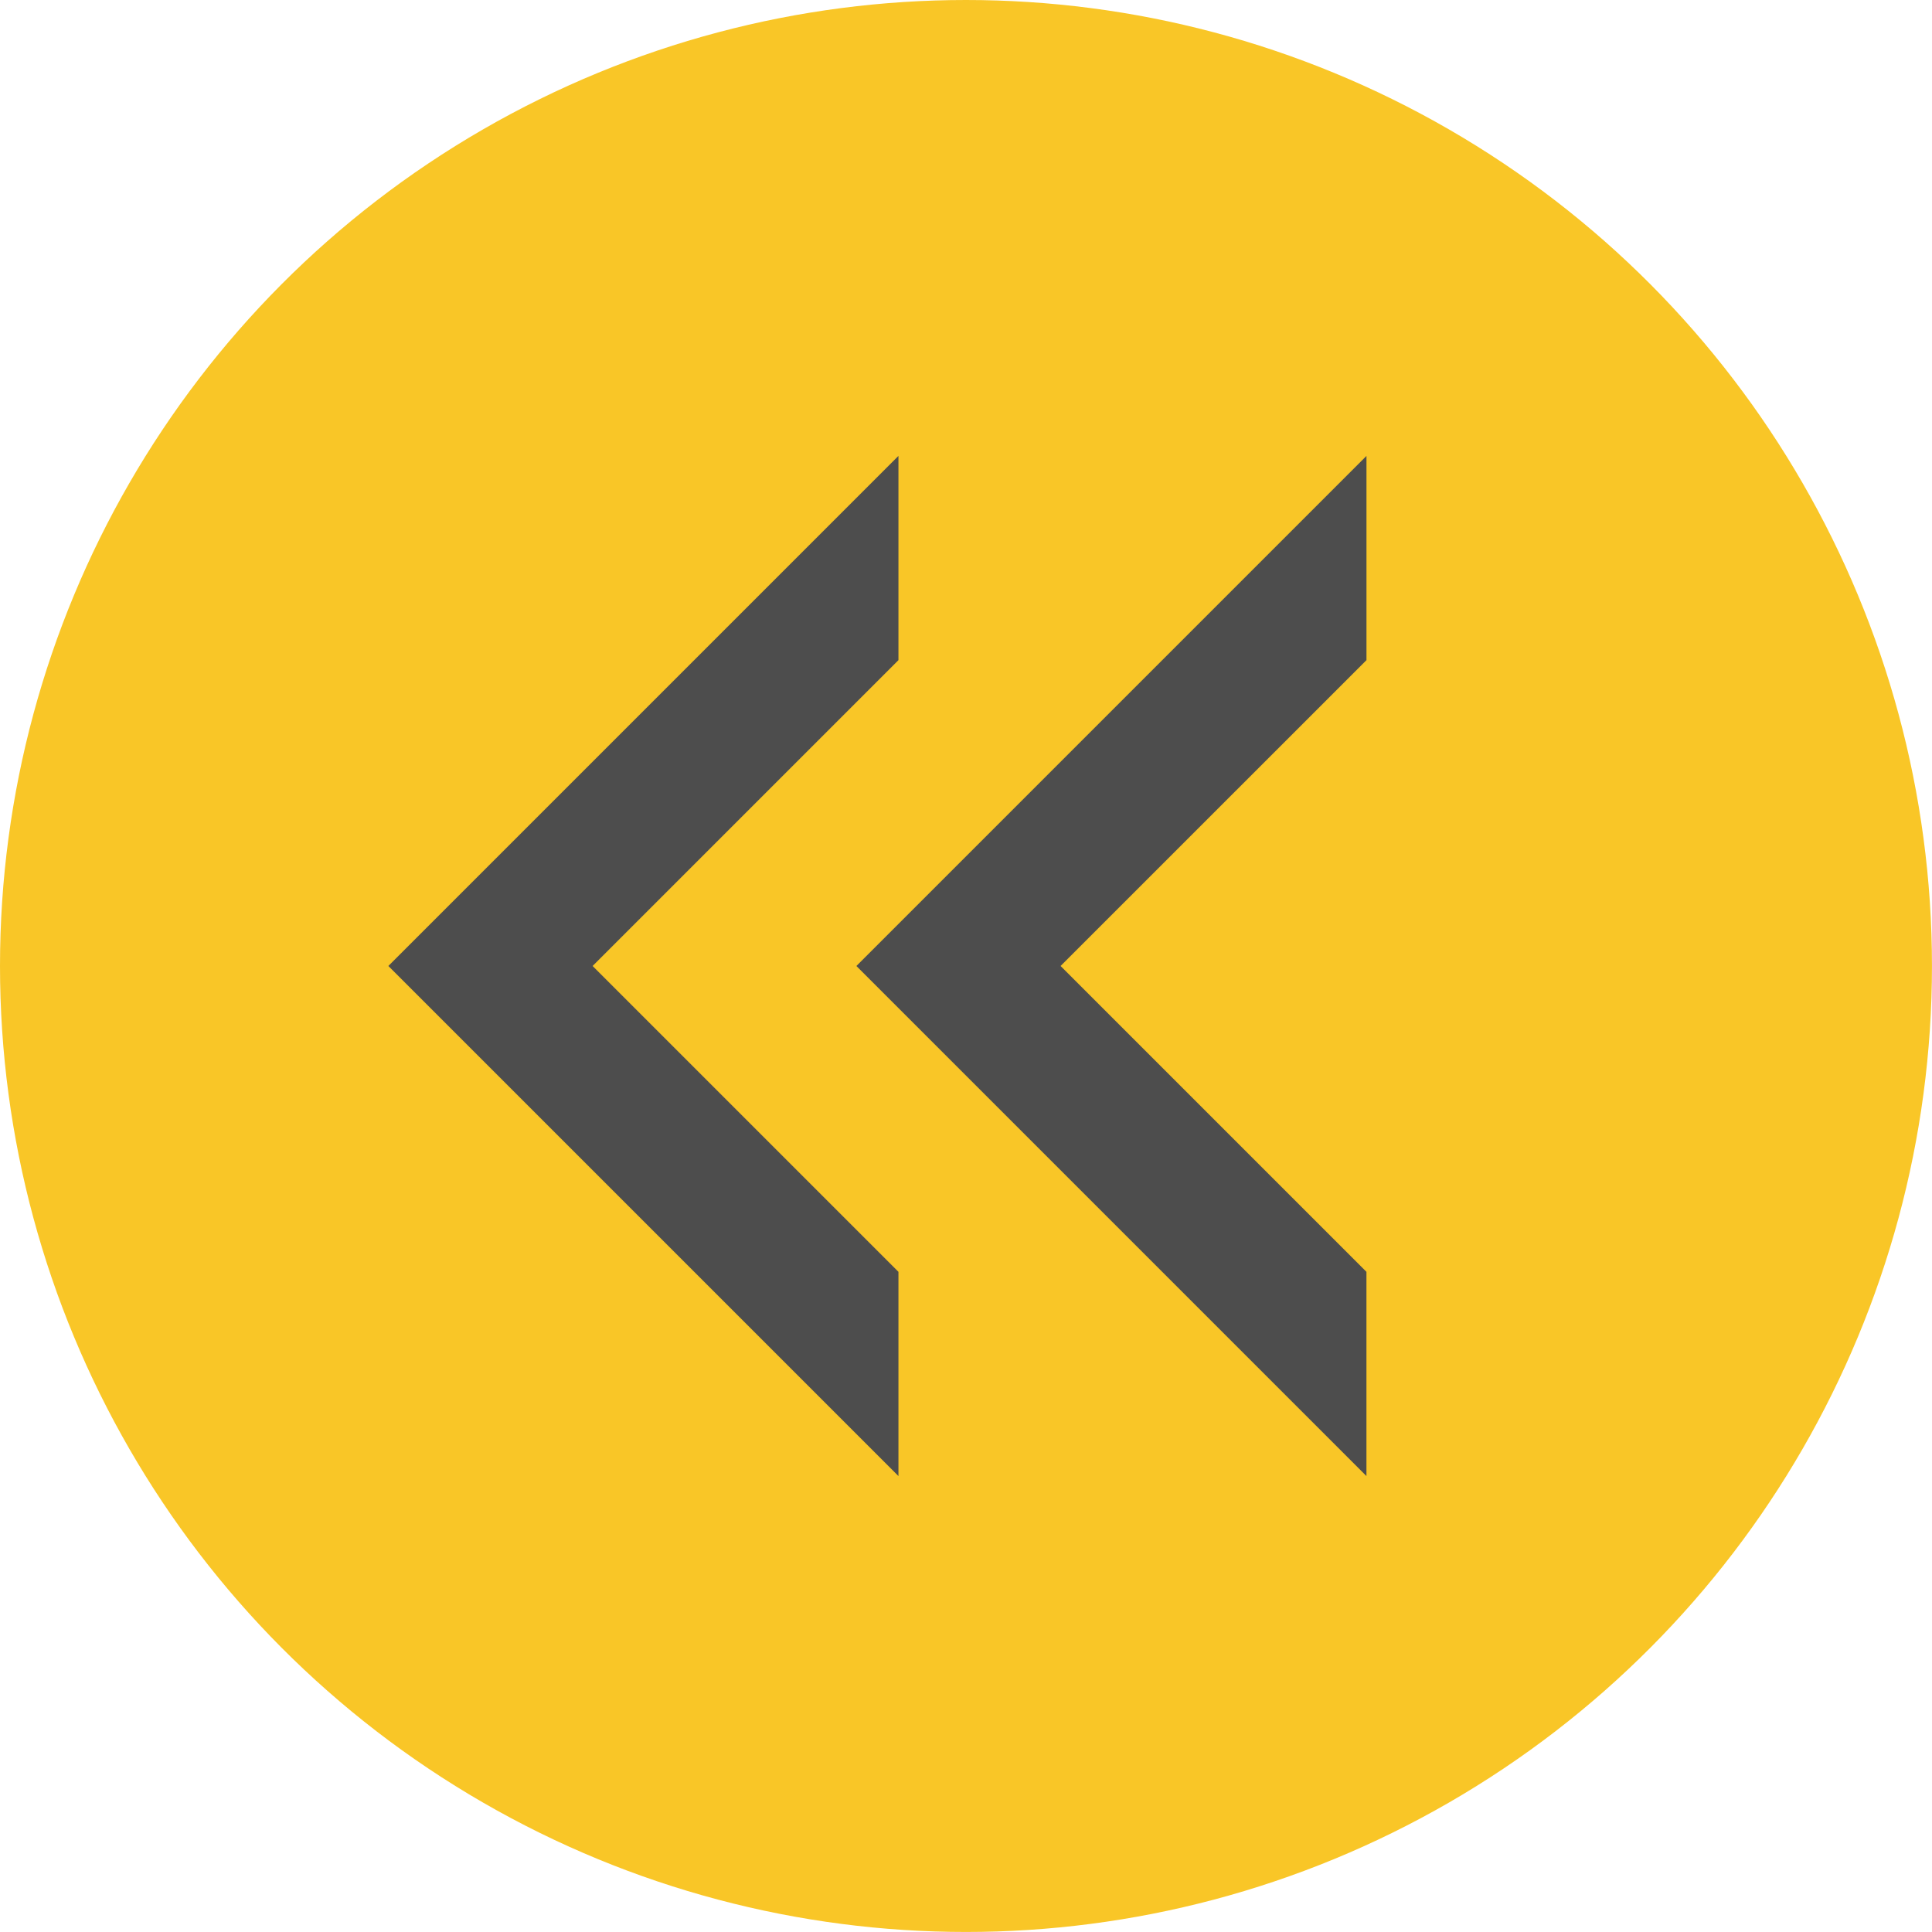
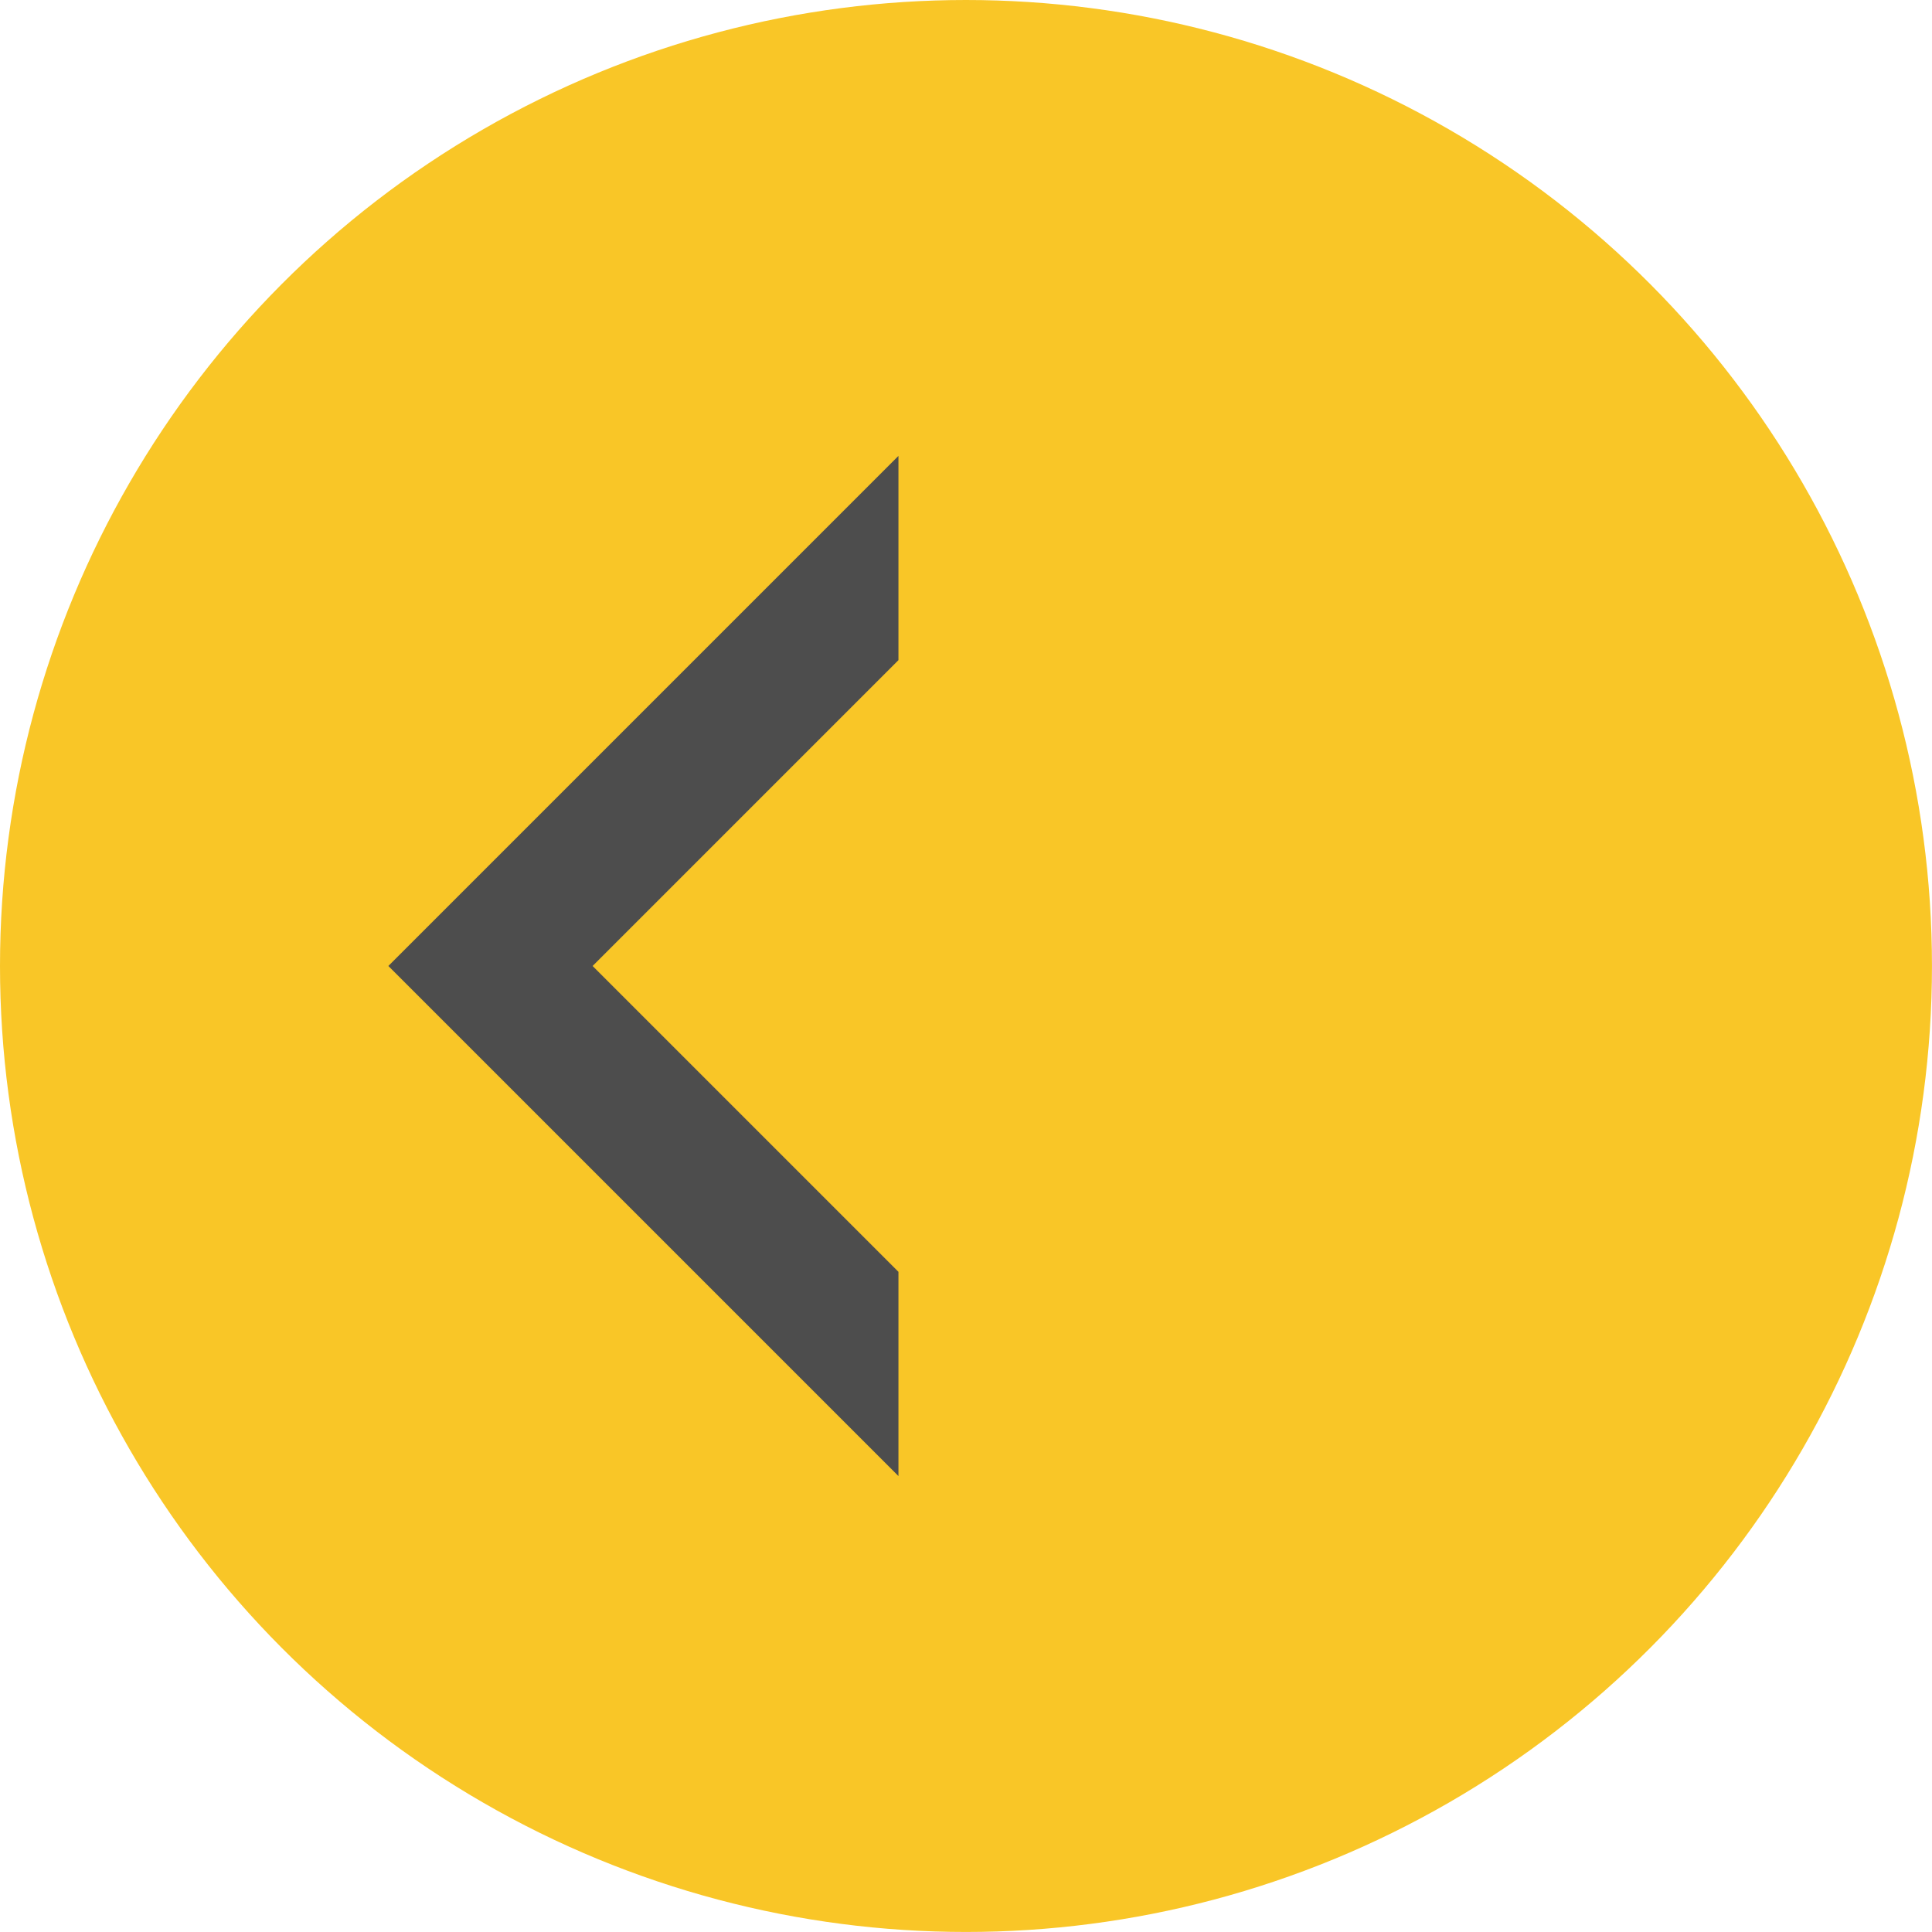
<svg xmlns="http://www.w3.org/2000/svg" width="56.587" height="56.587" viewBox="0 0 56.587 56.587">
  <g id="Grupo_224" data-name="Grupo 224" transform="translate(-62.736 -518.373)">
    <circle id="Elipse_8" data-name="Elipse 8" cx="28.293" cy="28.293" r="28.293" transform="translate(62.736 518.373)" fill="#f9c627" />
    <g id="Grupo_223" data-name="Grupo 223">
      <g id="Grupo_222" data-name="Grupo 222">
        <path id="Caminho_514" data-name="Caminho 514" d="M74.111,546.666l14.94-14.94v5.982l-8.958,8.958,8.958,8.958v5.982Z" fill="#4d4d4d" />
-         <path id="Caminho_515" data-name="Caminho 515" d="M87.819,546.666l14.94-14.94v5.982L93.8,546.666l8.958,8.958v5.982Z" fill="#4d4d4d" />
      </g>
    </g>
  </g>
</svg>